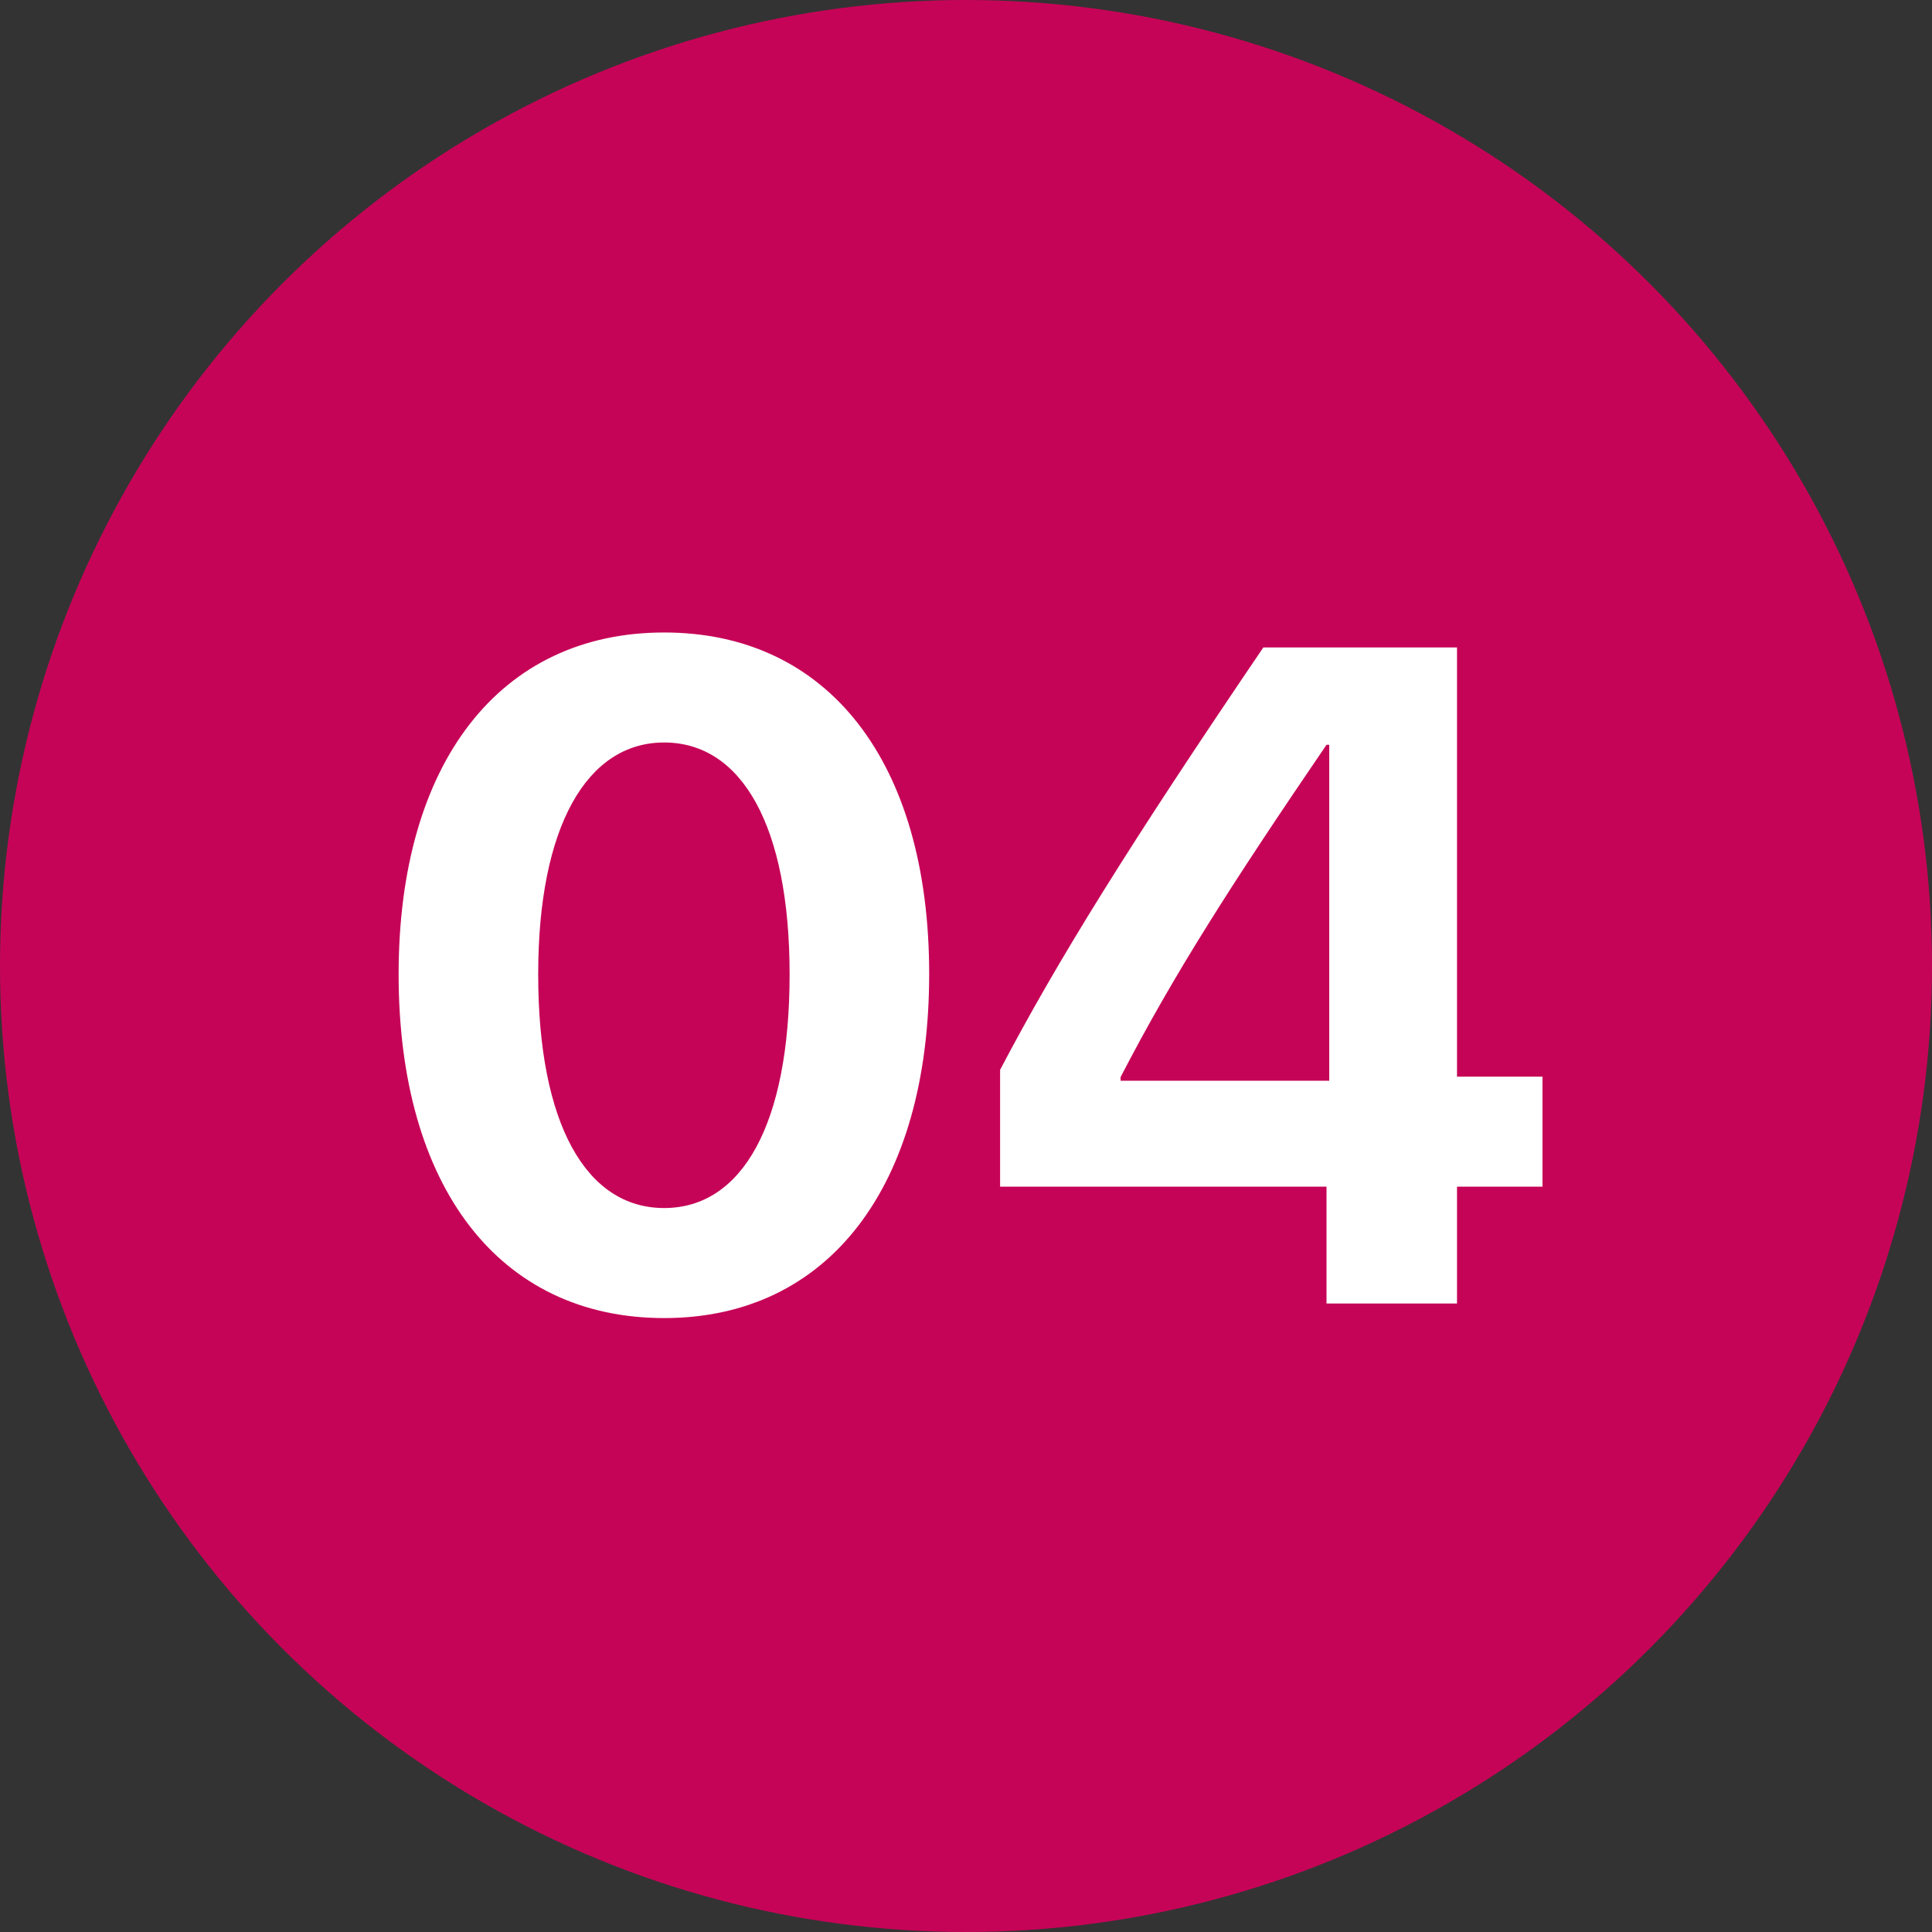
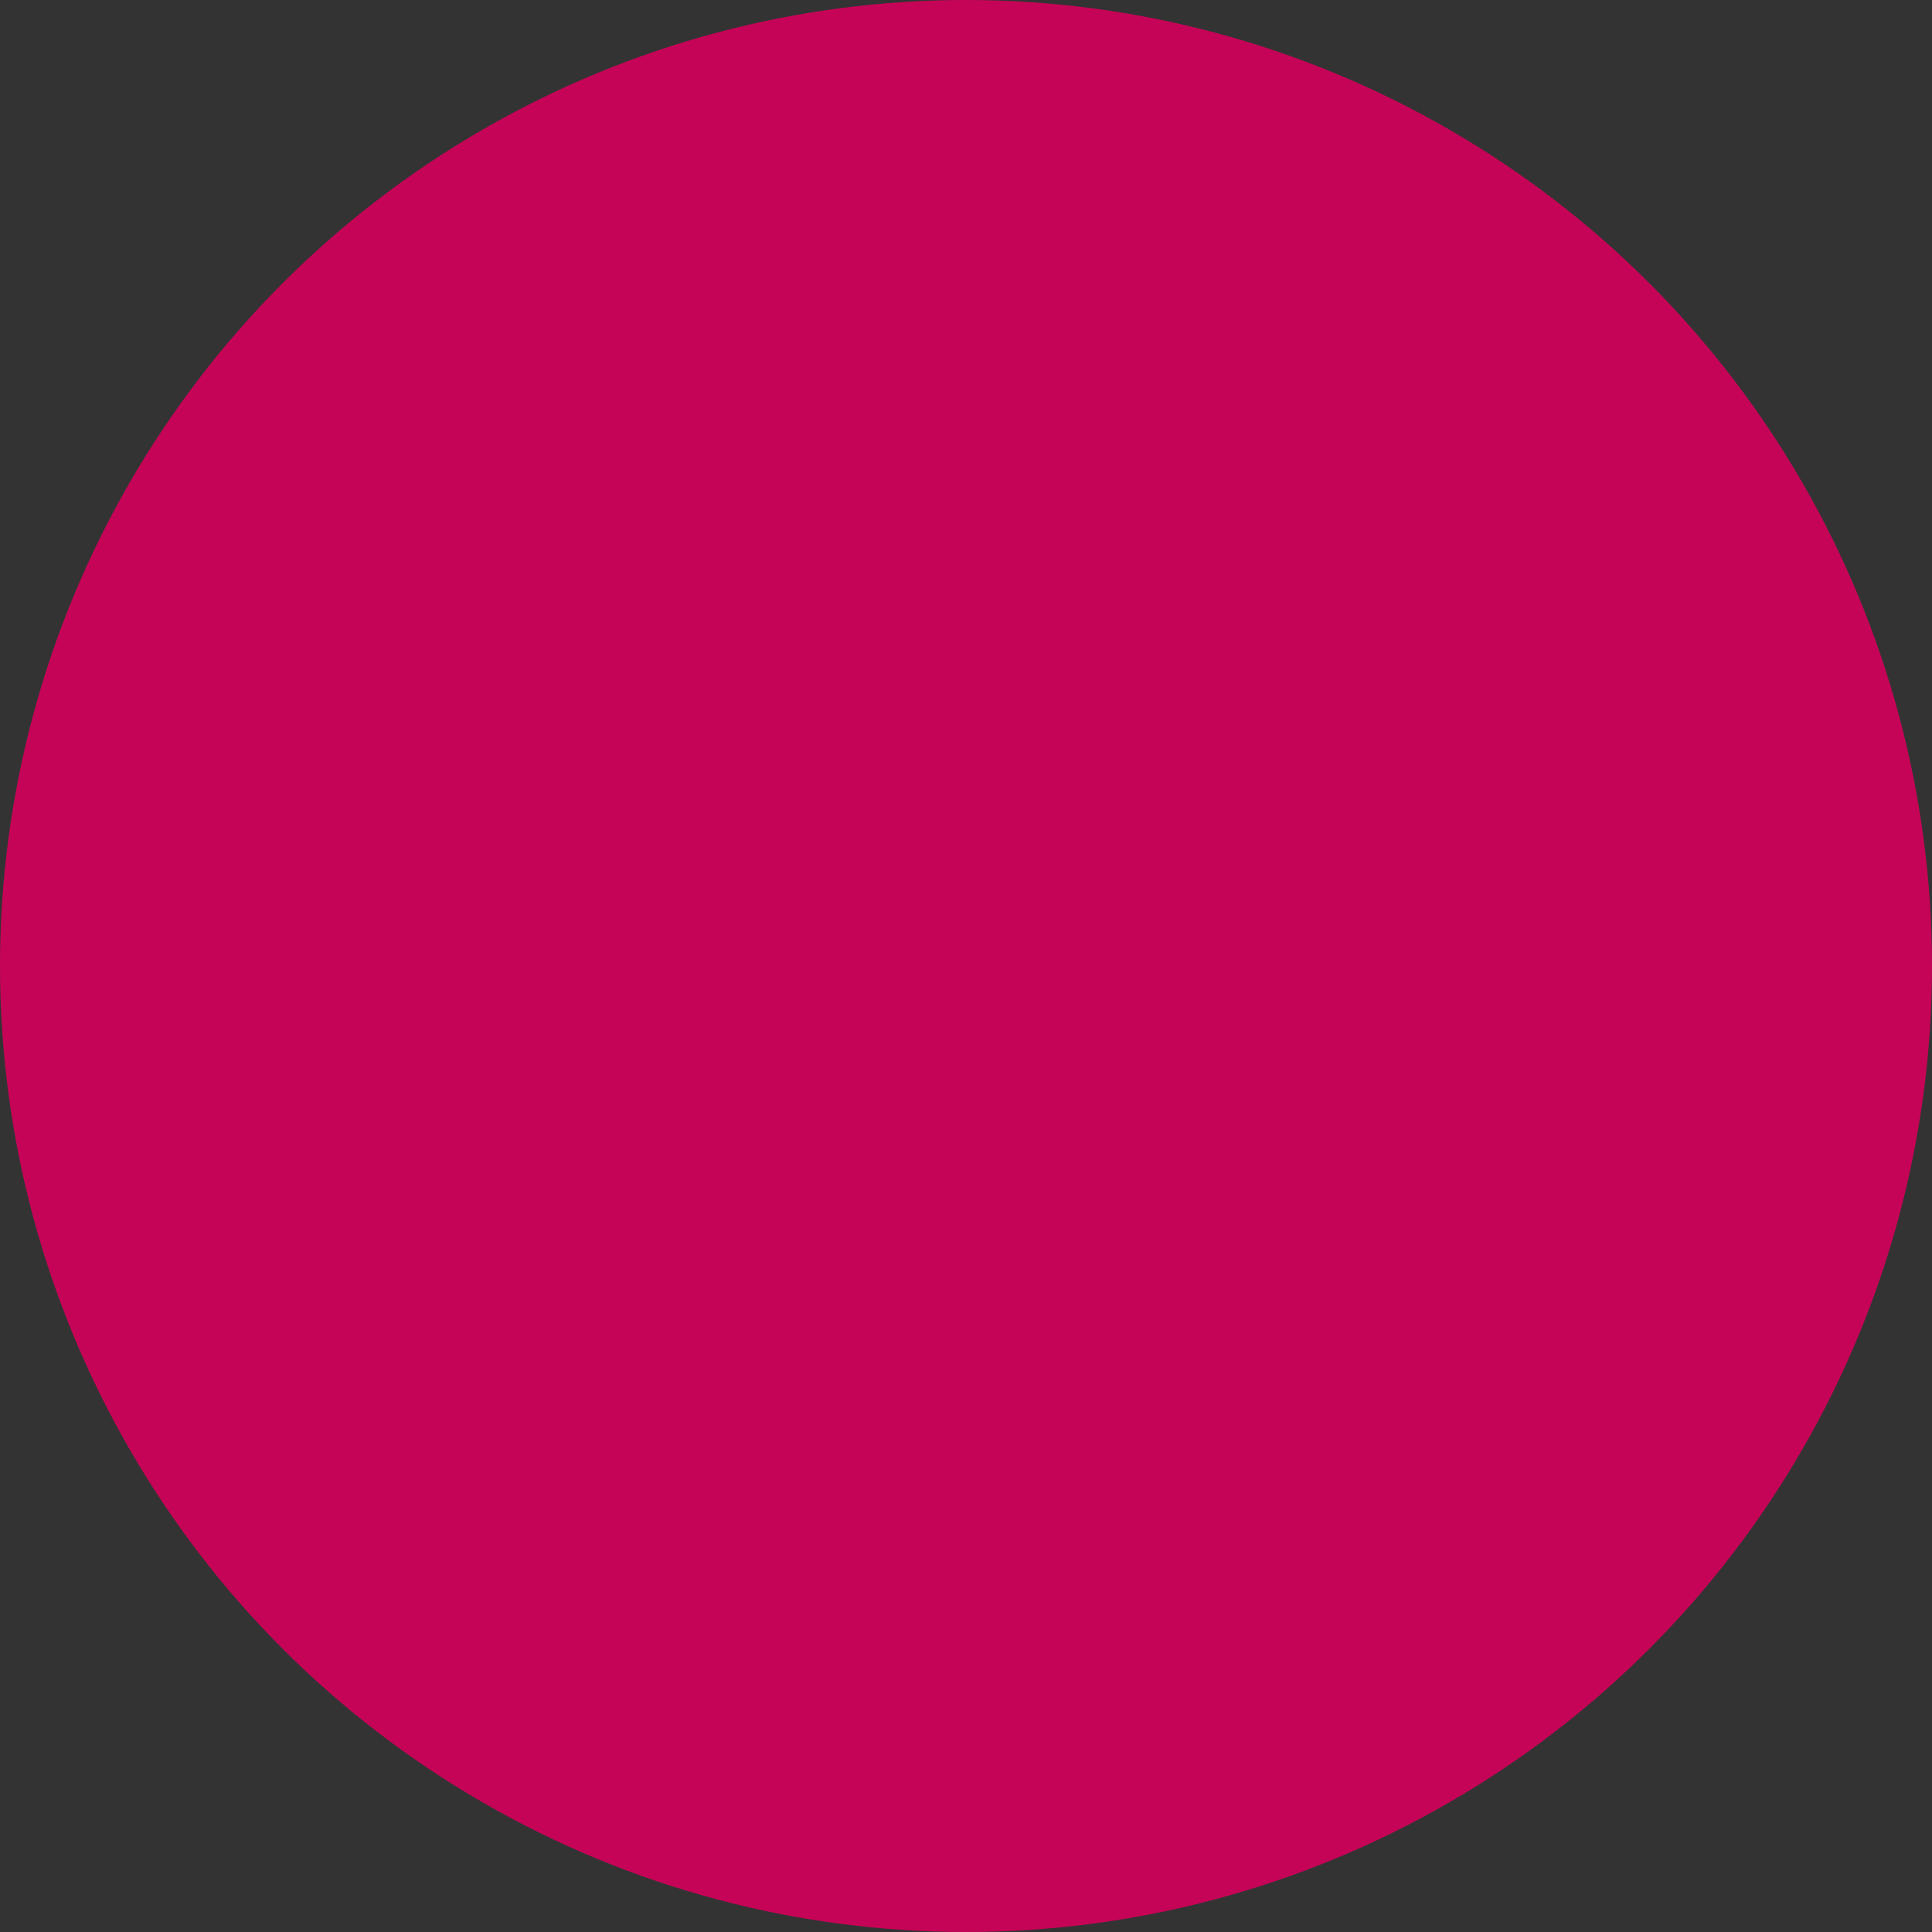
<svg xmlns="http://www.w3.org/2000/svg" width="83" height="83" viewBox="0 0 83 83" fill="none">
  <rect x="0" y="0" width="83" height="83" fill="#333333" stroke="none" />
  <circle cx="41.5" cy="41.5" r="41" fill="#C60457" stroke="#C60457" />
-   <path d="M28.531 56.625C35.621 56.625 39.918 50.941 39.918 41.84C39.918 32.738 35.582 27.172 28.531 27.172C21.48 27.172 17.125 32.758 17.125 41.859C17.125 50.98 21.441 56.625 28.531 56.625ZM28.531 51.898C25.172 51.898 23.121 48.266 23.121 41.859C23.121 35.512 25.211 31.898 28.531 31.898C31.871 31.898 33.922 35.492 33.922 41.859C33.922 48.285 31.891 51.898 28.531 51.898ZM56.988 56H62.594V50.98H66.266V46.254H62.594V27.816H54.273C48.492 36.332 45.426 41.273 42.965 45.961V50.98H56.988V56ZM48.141 46.273C50.426 41.859 52.887 38.012 56.988 31.996H57.105V46.43H48.141V46.273Z" fill="white" />
</svg>